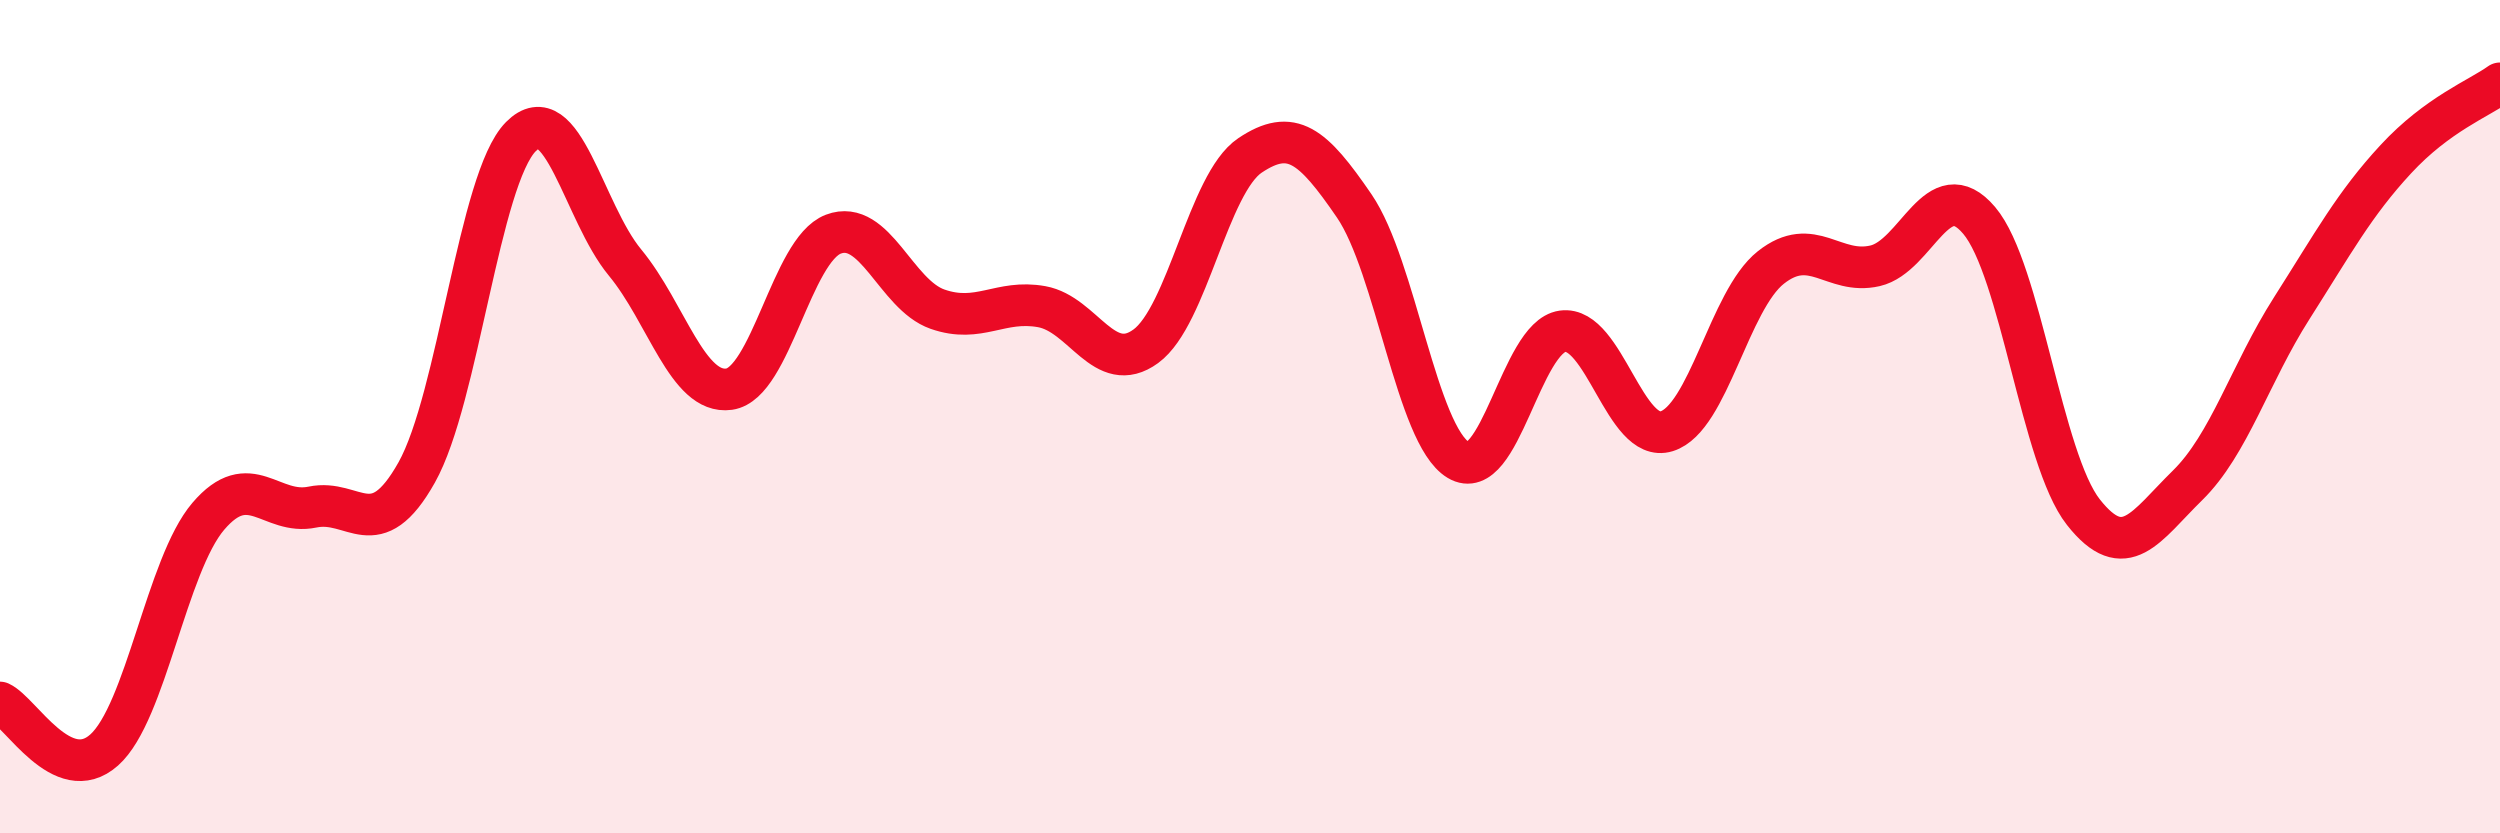
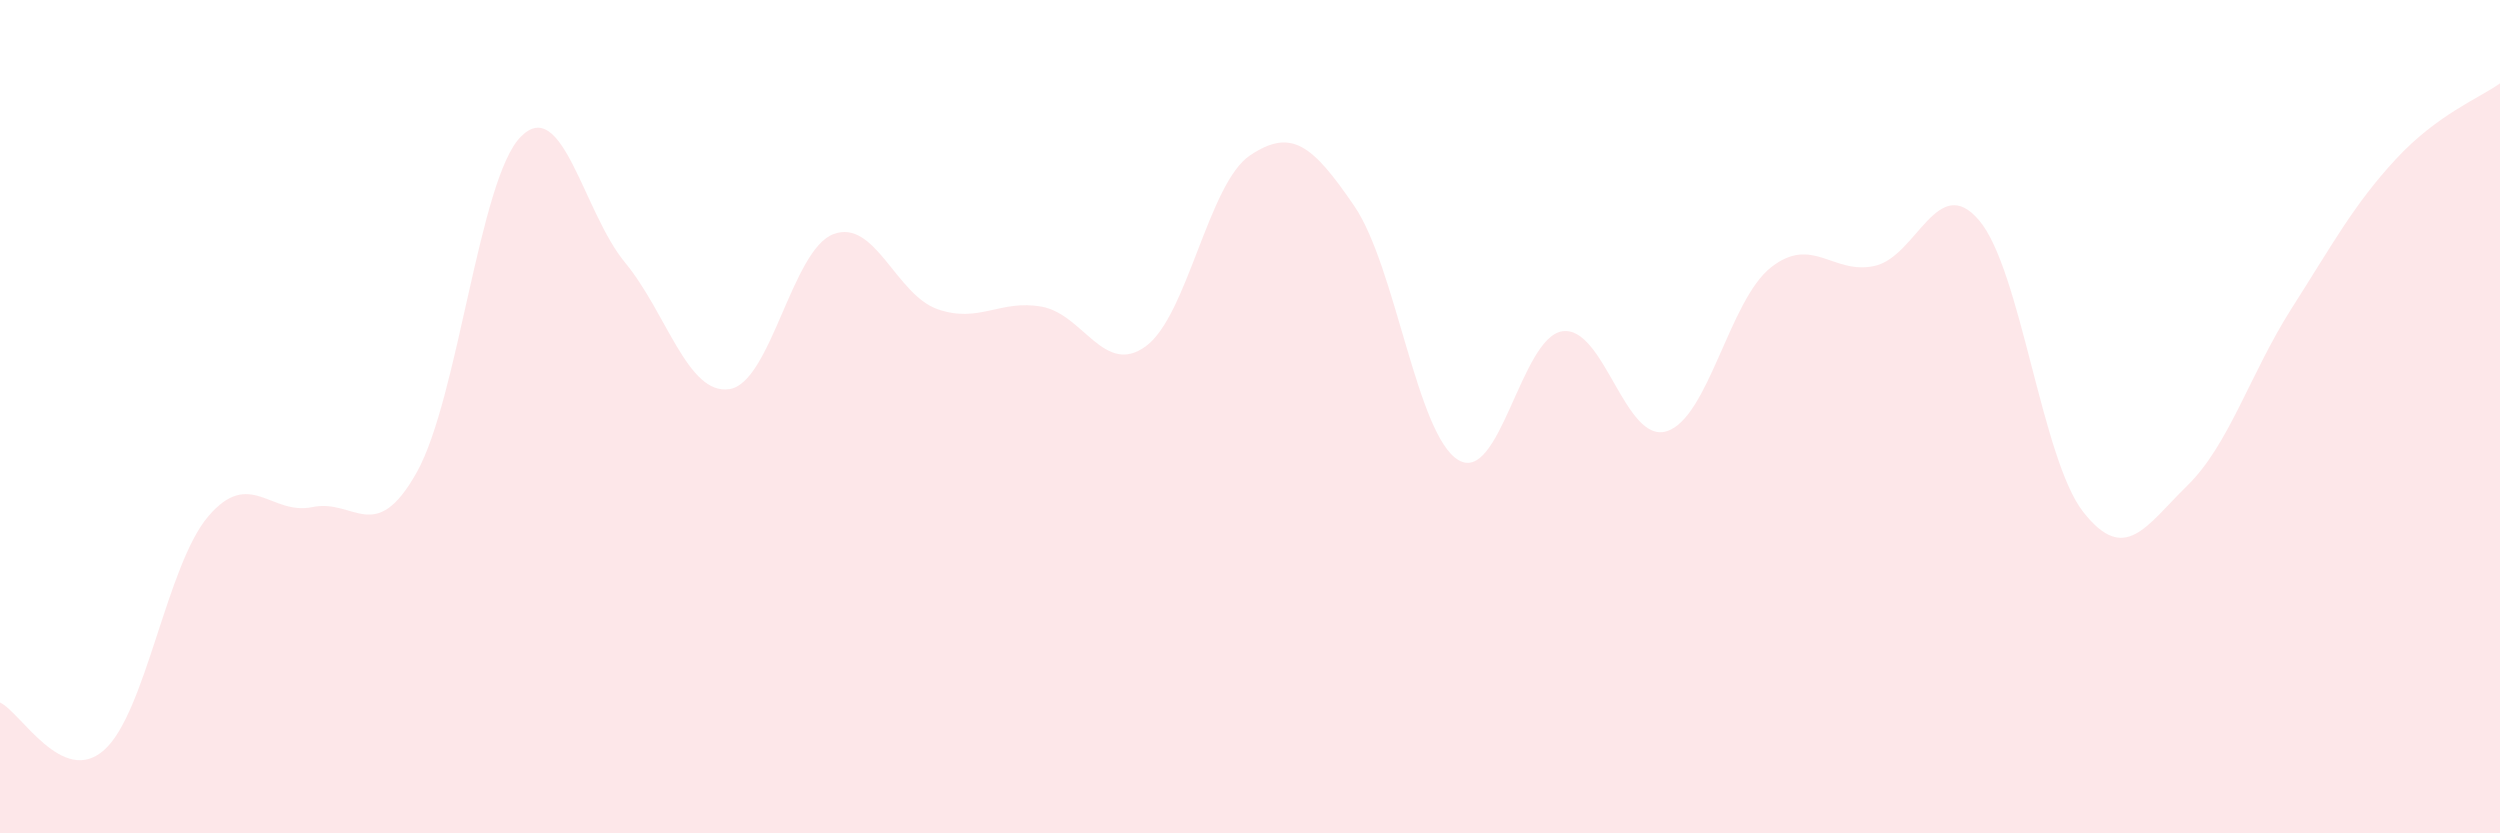
<svg xmlns="http://www.w3.org/2000/svg" width="60" height="20" viewBox="0 0 60 20">
  <path d="M 0,16.86 C 0.5,17.09 1.5,18.89 2.5,18 C 3.5,17.11 4,13.56 5,12.39 C 6,11.22 6.5,12.38 7.5,12.17 C 8.5,11.96 9,13.12 10,11.34 C 11,9.56 11.5,4.29 12.5,3.28 C 13.5,2.27 14,5.09 15,6.3 C 16,7.51 16.5,9.48 17.5,9.34 C 18.5,9.2 19,6 20,5.62 C 21,5.24 21.5,7.07 22.5,7.42 C 23.5,7.77 24,7.18 25,7.36 C 26,7.54 26.5,9.04 27.5,8.31 C 28.5,7.58 29,4.4 30,3.73 C 31,3.06 31.5,3.48 32.5,4.94 C 33.5,6.4 34,10.44 35,11.04 C 36,11.64 36.5,8.09 37.5,7.95 C 38.5,7.81 39,10.66 40,10.35 C 41,10.04 41.5,7.21 42.5,6.42 C 43.5,5.63 44,6.61 45,6.38 C 46,6.15 46.5,4.11 47.5,5.29 C 48.5,6.47 49,11.02 50,12.29 C 51,13.56 51.5,12.63 52.5,11.65 C 53.5,10.67 54,8.97 55,7.4 C 56,5.83 56.5,4.9 57.5,3.82 C 58.5,2.74 59.5,2.36 60,2L60 20L0 20Z" fill="#EB0A25" opacity="0.1" stroke-linecap="round" stroke-linejoin="round" />
-   <path d="M 0,16.86 C 0.5,17.09 1.5,18.89 2.5,18 C 3.5,17.11 4,13.56 5,12.39 C 6,11.22 6.5,12.38 7.5,12.17 C 8.5,11.96 9,13.12 10,11.34 C 11,9.56 11.5,4.29 12.5,3.28 C 13.5,2.27 14,5.09 15,6.3 C 16,7.51 16.5,9.48 17.5,9.34 C 18.5,9.2 19,6 20,5.62 C 21,5.24 21.5,7.07 22.5,7.42 C 23.5,7.77 24,7.18 25,7.36 C 26,7.54 26.5,9.04 27.5,8.31 C 28.5,7.58 29,4.4 30,3.73 C 31,3.06 31.5,3.48 32.5,4.94 C 33.5,6.4 34,10.44 35,11.04 C 36,11.64 36.5,8.09 37.5,7.95 C 38.5,7.81 39,10.66 40,10.35 C 41,10.04 41.5,7.21 42.5,6.42 C 43.5,5.63 44,6.61 45,6.38 C 46,6.15 46.5,4.11 47.5,5.29 C 48.5,6.47 49,11.02 50,12.29 C 51,13.56 51.5,12.63 52.5,11.65 C 53.5,10.67 54,8.97 55,7.4 C 56,5.83 56.5,4.9 57.5,3.82 C 58.5,2.74 59.5,2.36 60,2" stroke="#EB0A25" stroke-width="1" fill="none" stroke-linecap="round" stroke-linejoin="round" />
</svg>